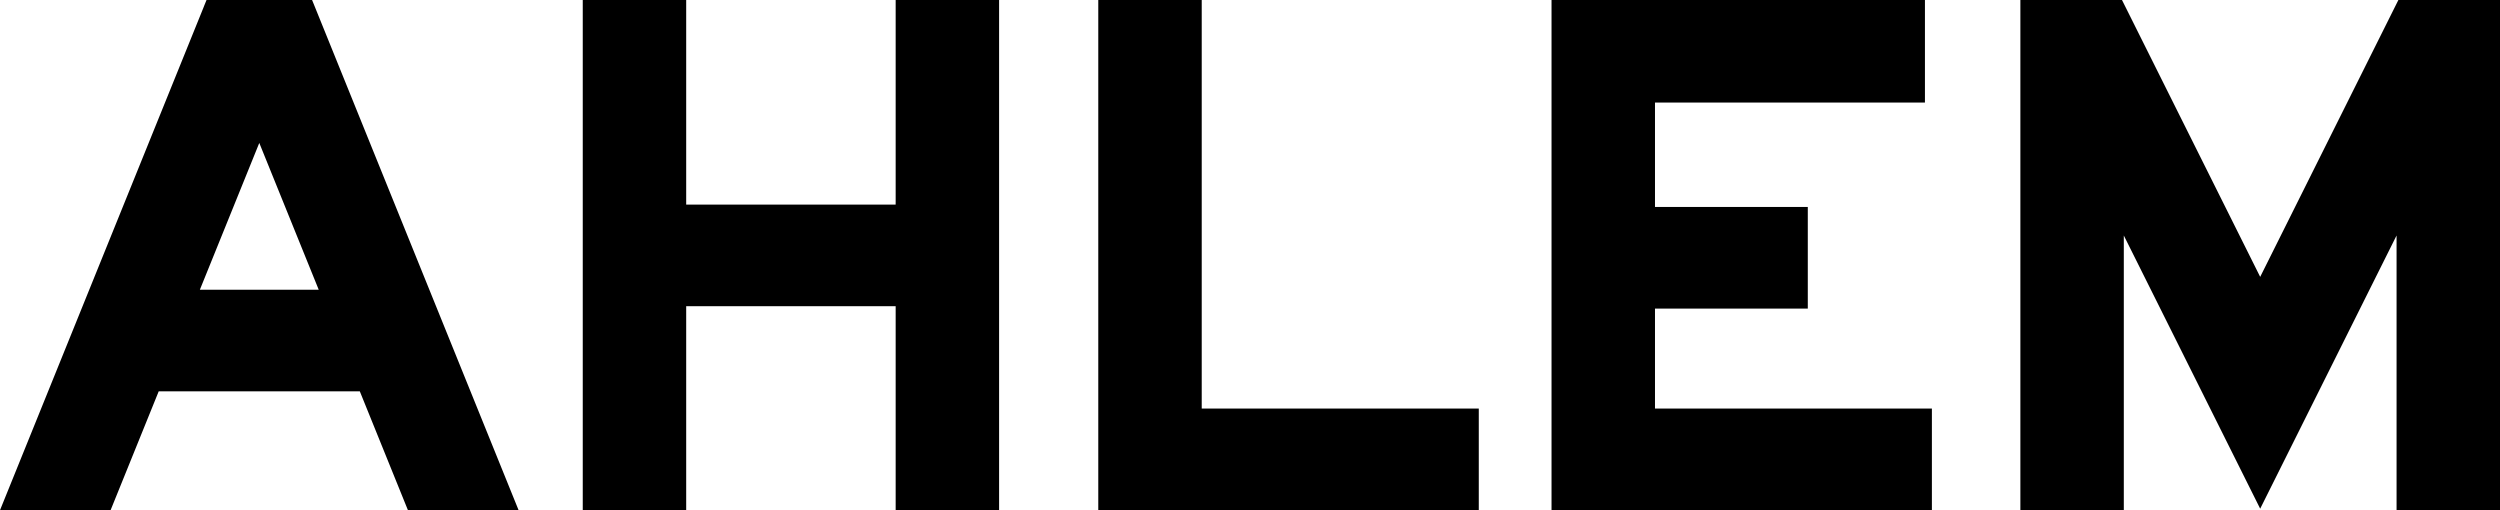
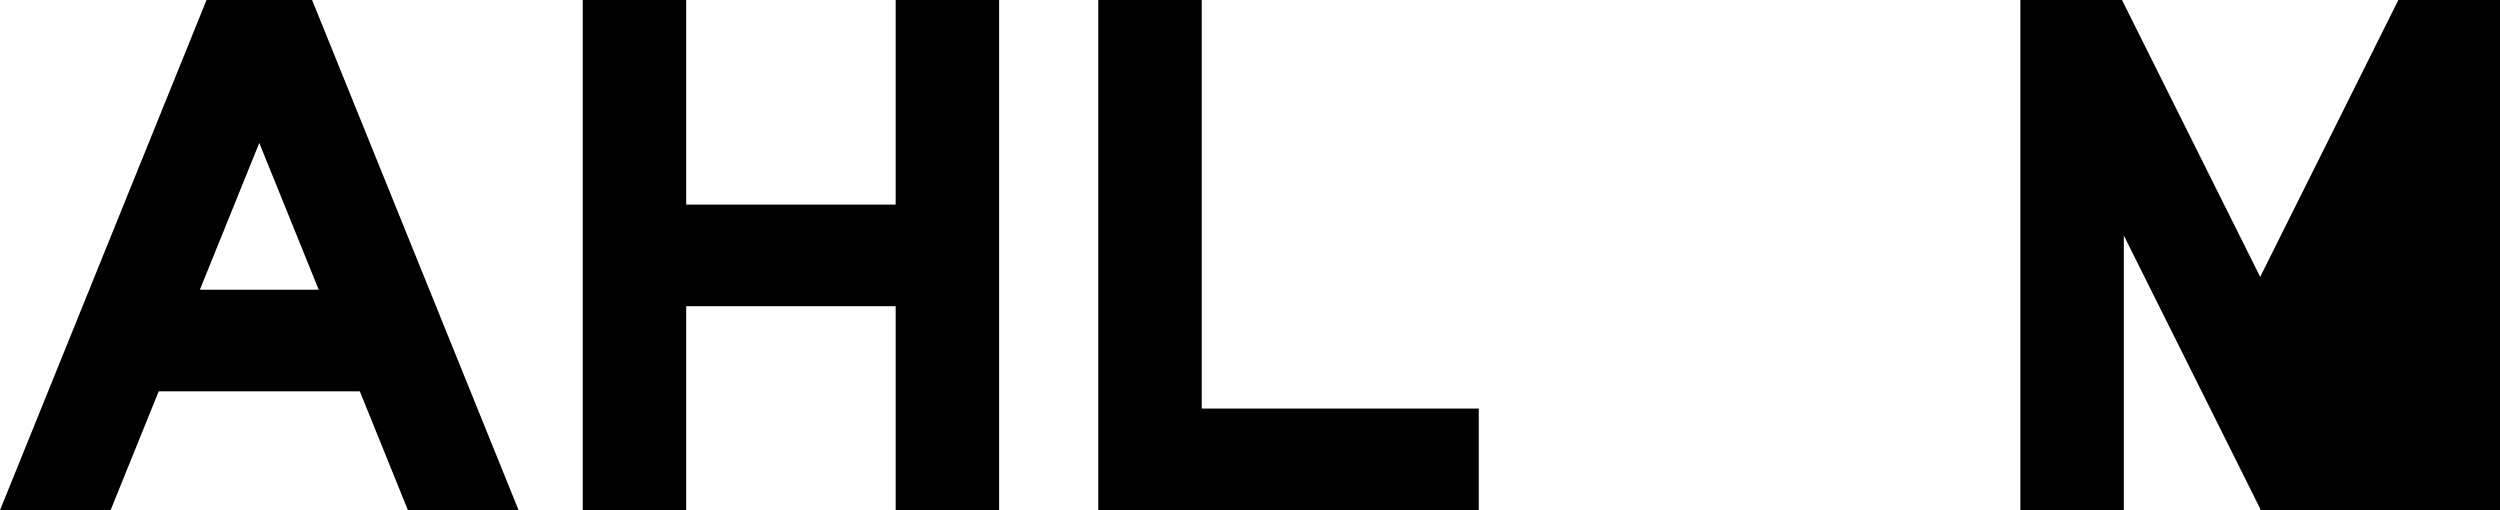
<svg xmlns="http://www.w3.org/2000/svg" width="147" height="30" viewBox="0 0 147 30" fill="none">
  <g clip-path="url(#clip0_315_455)">
    <path d="M70.661 0H64.579V30H86.952V24.023H70.661V0Z" fill="black" />
    <path d="M52.667 12.029H52.644C52.644 11.938 52.644 11.867 52.642 11.844V12.029H40.348V0H34.266V30H40.348V18.004H52.665V30H58.747V0H52.665V12.029H52.667Z" fill="black" />
-     <path d="M97.313 18.145H106.298V12.169H97.313V6.03H113.186V0H91.23V30H113.595V24.023H97.313V18.145Z" fill="black" />
-     <path d="M141.025 0L132.899 16.28L124.773 0H118.798V30H124.88V13.847L132.899 29.911L140.918 13.847V30H147V0H141.025Z" fill="black" />
+     <path d="M141.025 0L132.899 16.28L124.773 0H118.798V30H124.88V13.847L132.899 29.911V30H147V0H141.025Z" fill="black" />
    <path d="M18.35 0H12.144L11.994 0.368V0.372L0 30H6.502L9.332 23.01H21.157L23.987 30H30.494L18.5 0.368L18.35 0ZM11.752 17.036L15.246 8.405L18.741 17.036H11.752Z" fill="black" />
  </g>
  <defs>
    <clipPath id="clip0_315_455">
      <rect width="147" height="30" fill="white" />
    </clipPath>
  </defs>
</svg>